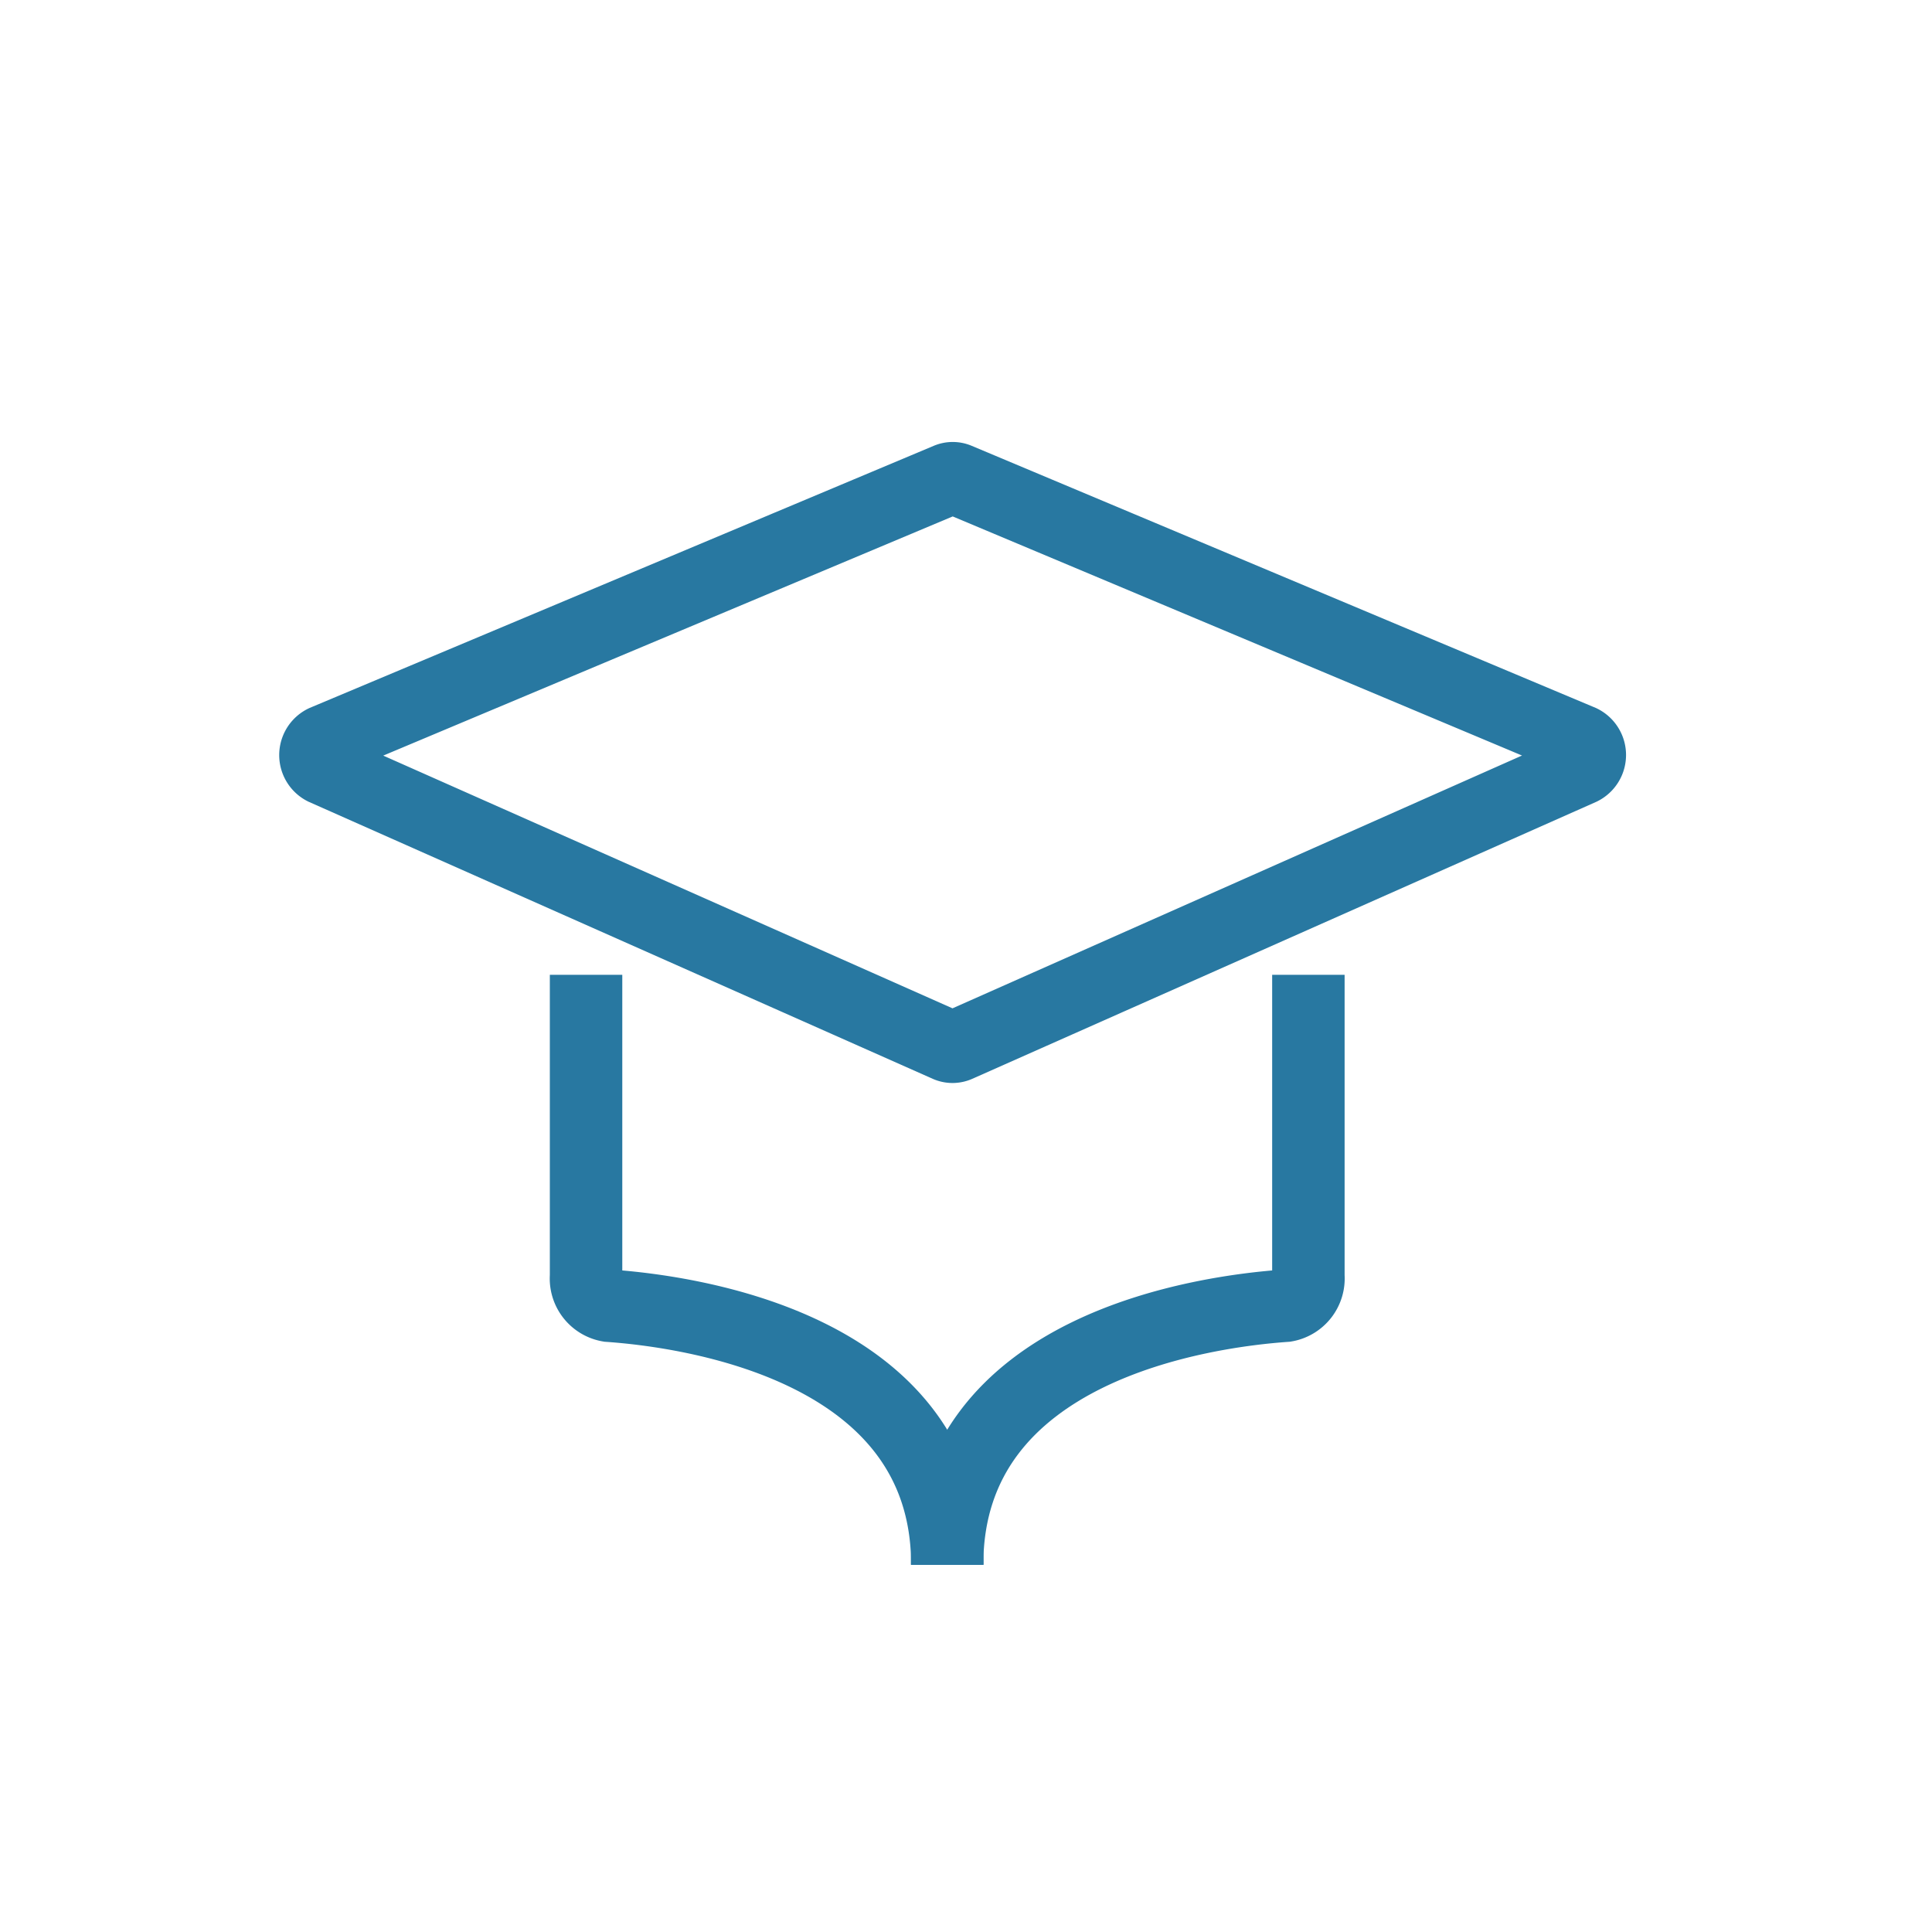
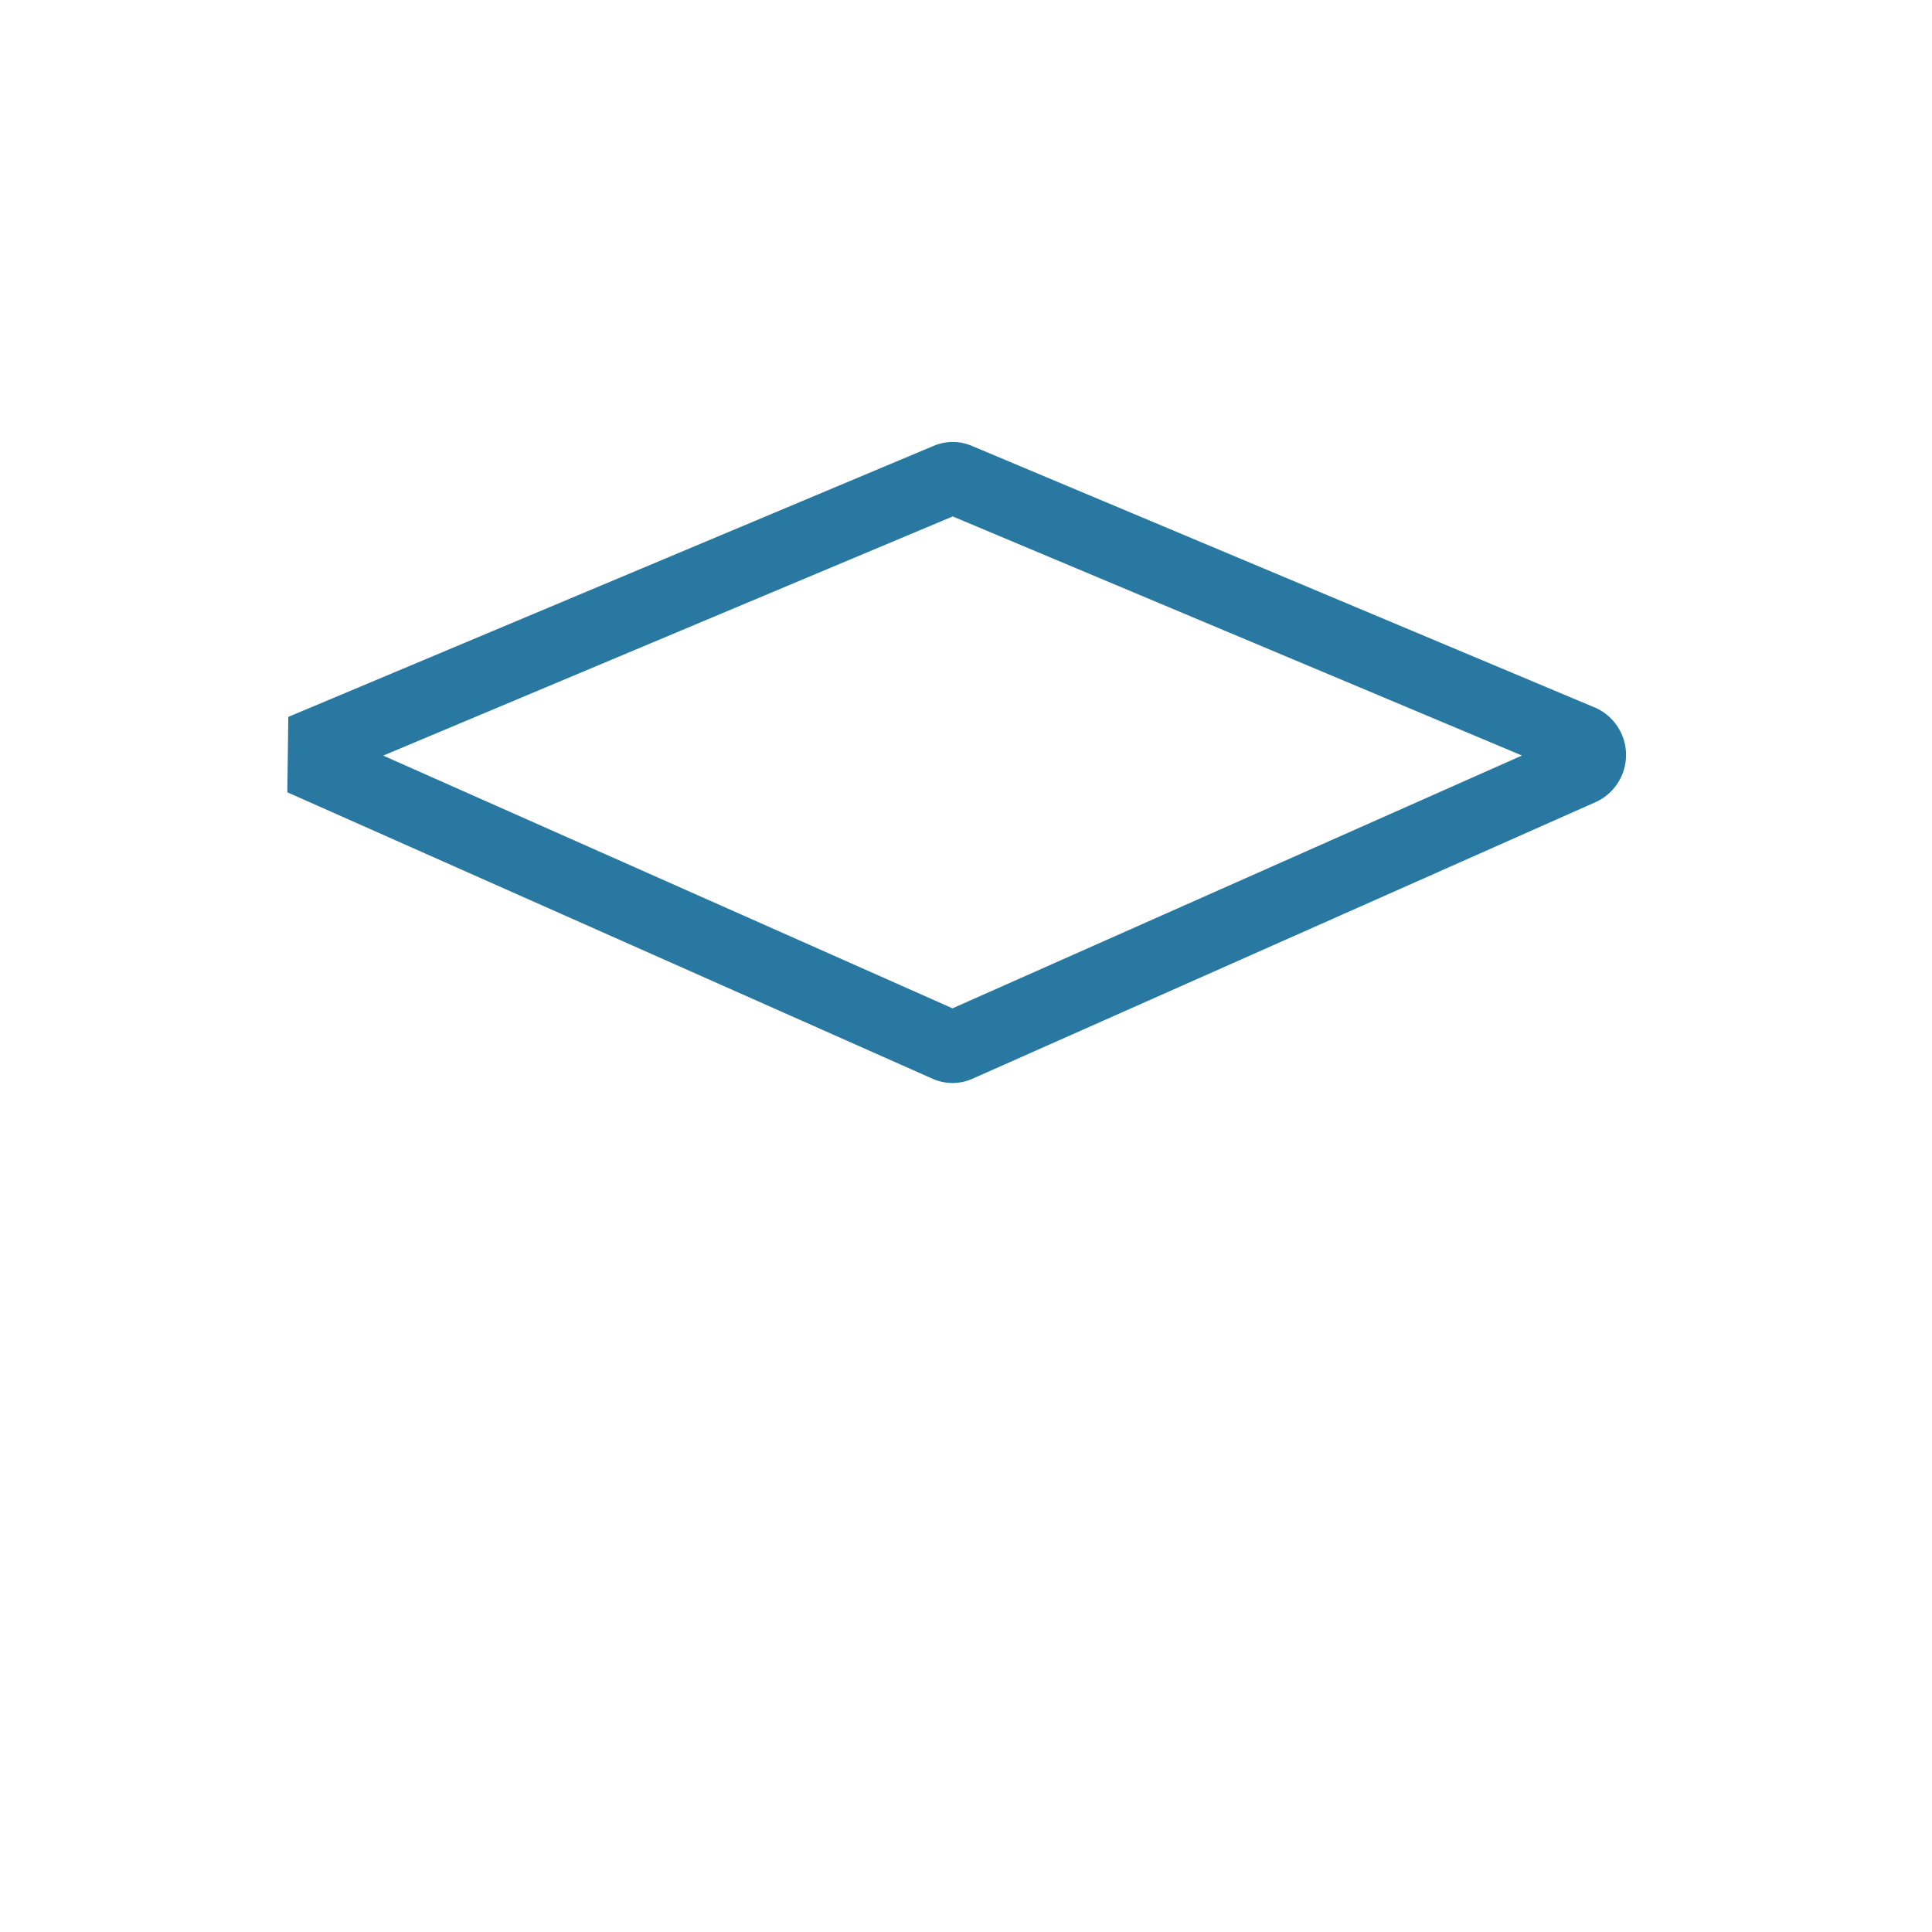
<svg xmlns="http://www.w3.org/2000/svg" width="32" height="32" viewBox="0 0 32 32">
  <g id="Group_36989" data-name="Group 36989" transform="translate(-6586 8415)">
-     <circle id="Ellipse_879" data-name="Ellipse 879" cx="16" cy="16" r="16" transform="translate(6586 -8415)" fill="none" />
-     <path id="Path_34096" data-name="Path 34096" d="M590.161,244.179l10.329-4.338a.208.208,0,0,1,.162,0l10.329,4.338a.257.257,0,0,1,0,.46l-10.329,4.585a.209.209,0,0,1-.169,0l-10.328-4.585A.257.257,0,0,1,590.161,244.179Z" transform="translate(6001.209 -8646.904)" fill="none" stroke="#2878a1" stroke-width="1.2" />
+     <path id="Path_34096" data-name="Path 34096" d="M590.161,244.179l10.329-4.338a.208.208,0,0,1,.162,0l10.329,4.338a.257.257,0,0,1,0,.46l-10.329,4.585a.209.209,0,0,1-.169,0l-10.328-4.585Z" transform="translate(6001.209 -8646.904)" fill="none" stroke="#2878a1" stroke-width="1.2" />
    <g id="Group_33194" data-name="Group 33194" transform="translate(6595.703 -8398.854)">
-       <path id="Path_34097" data-name="Path 34097" d="M598,251.959v4.993a.457.457,0,0,0,.378.488c1.314.092,5.606.67,5.606,4.291" transform="translate(-597.996 -251.959)" fill="none" stroke="#2878a1" stroke-width="1.2" />
-       <path id="Path_34098" data-name="Path 34098" d="M617.783,251.959v4.993a.458.458,0,0,1-.378.488c-1.314.092-5.606.67-5.606,4.291" transform="translate(-605.815 -251.959)" fill="none" stroke="#2878a1" stroke-width="1.2" />
-     </g>
+       </g>
  </g>
</svg>